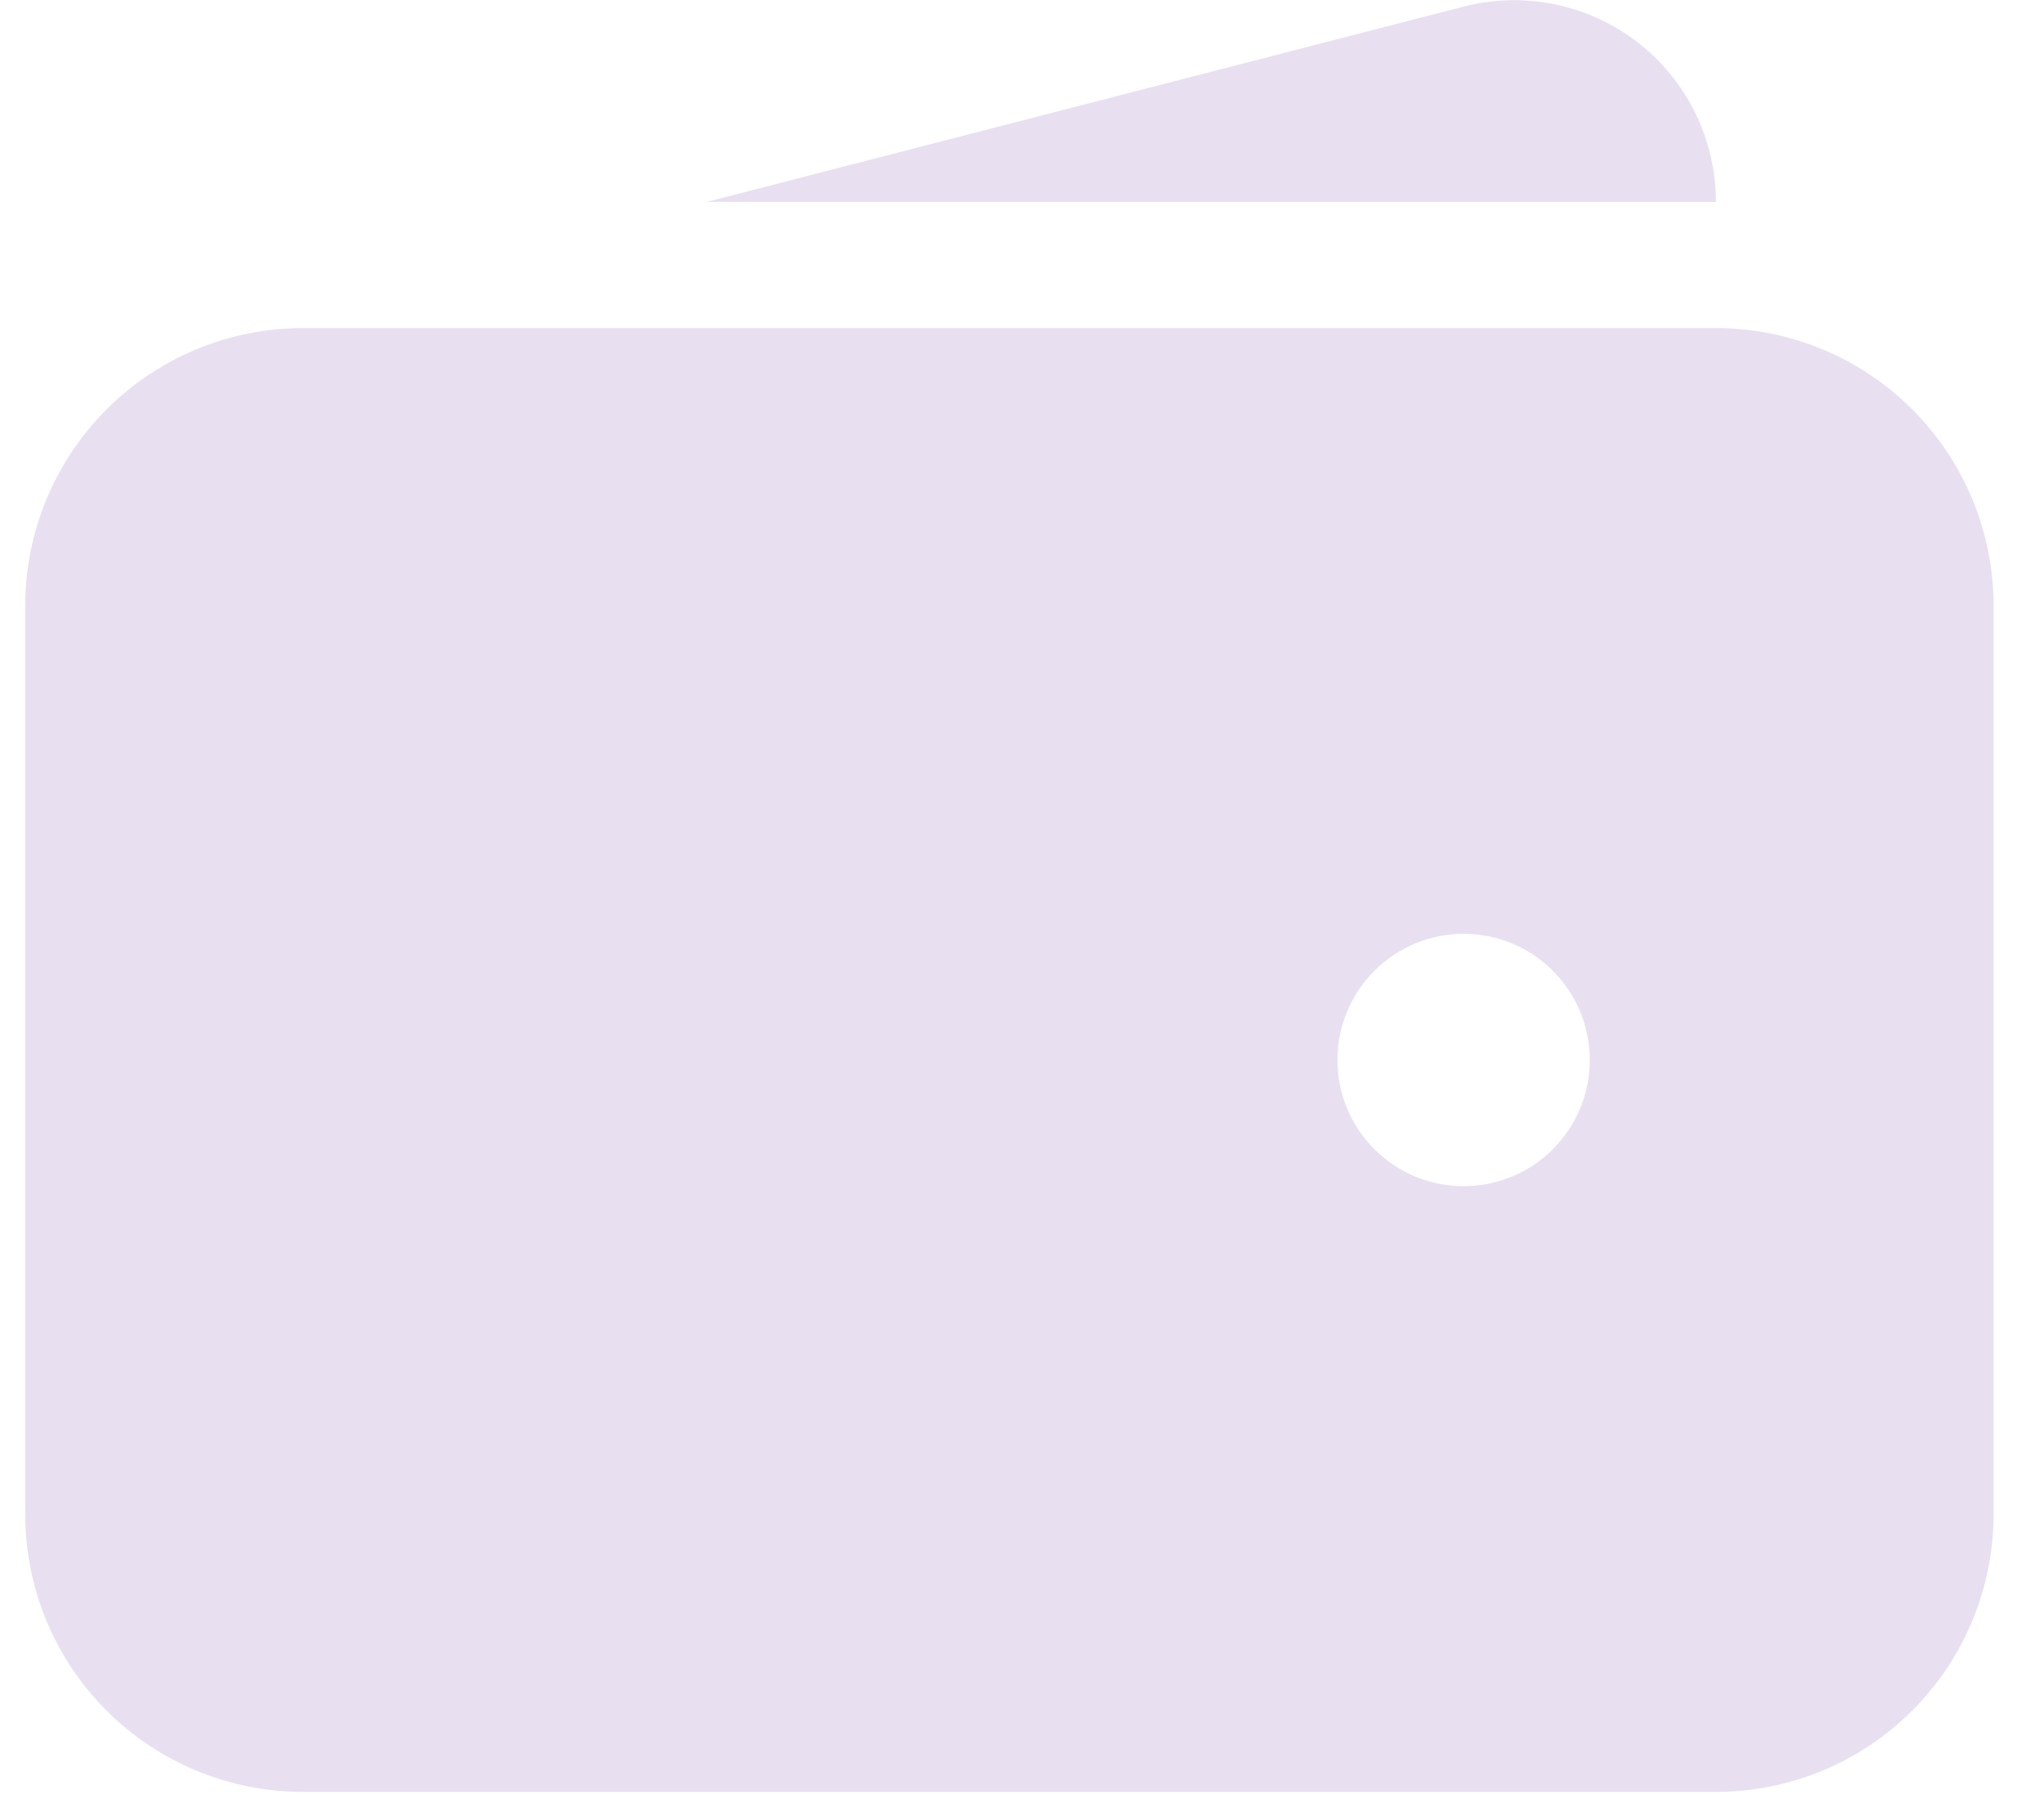
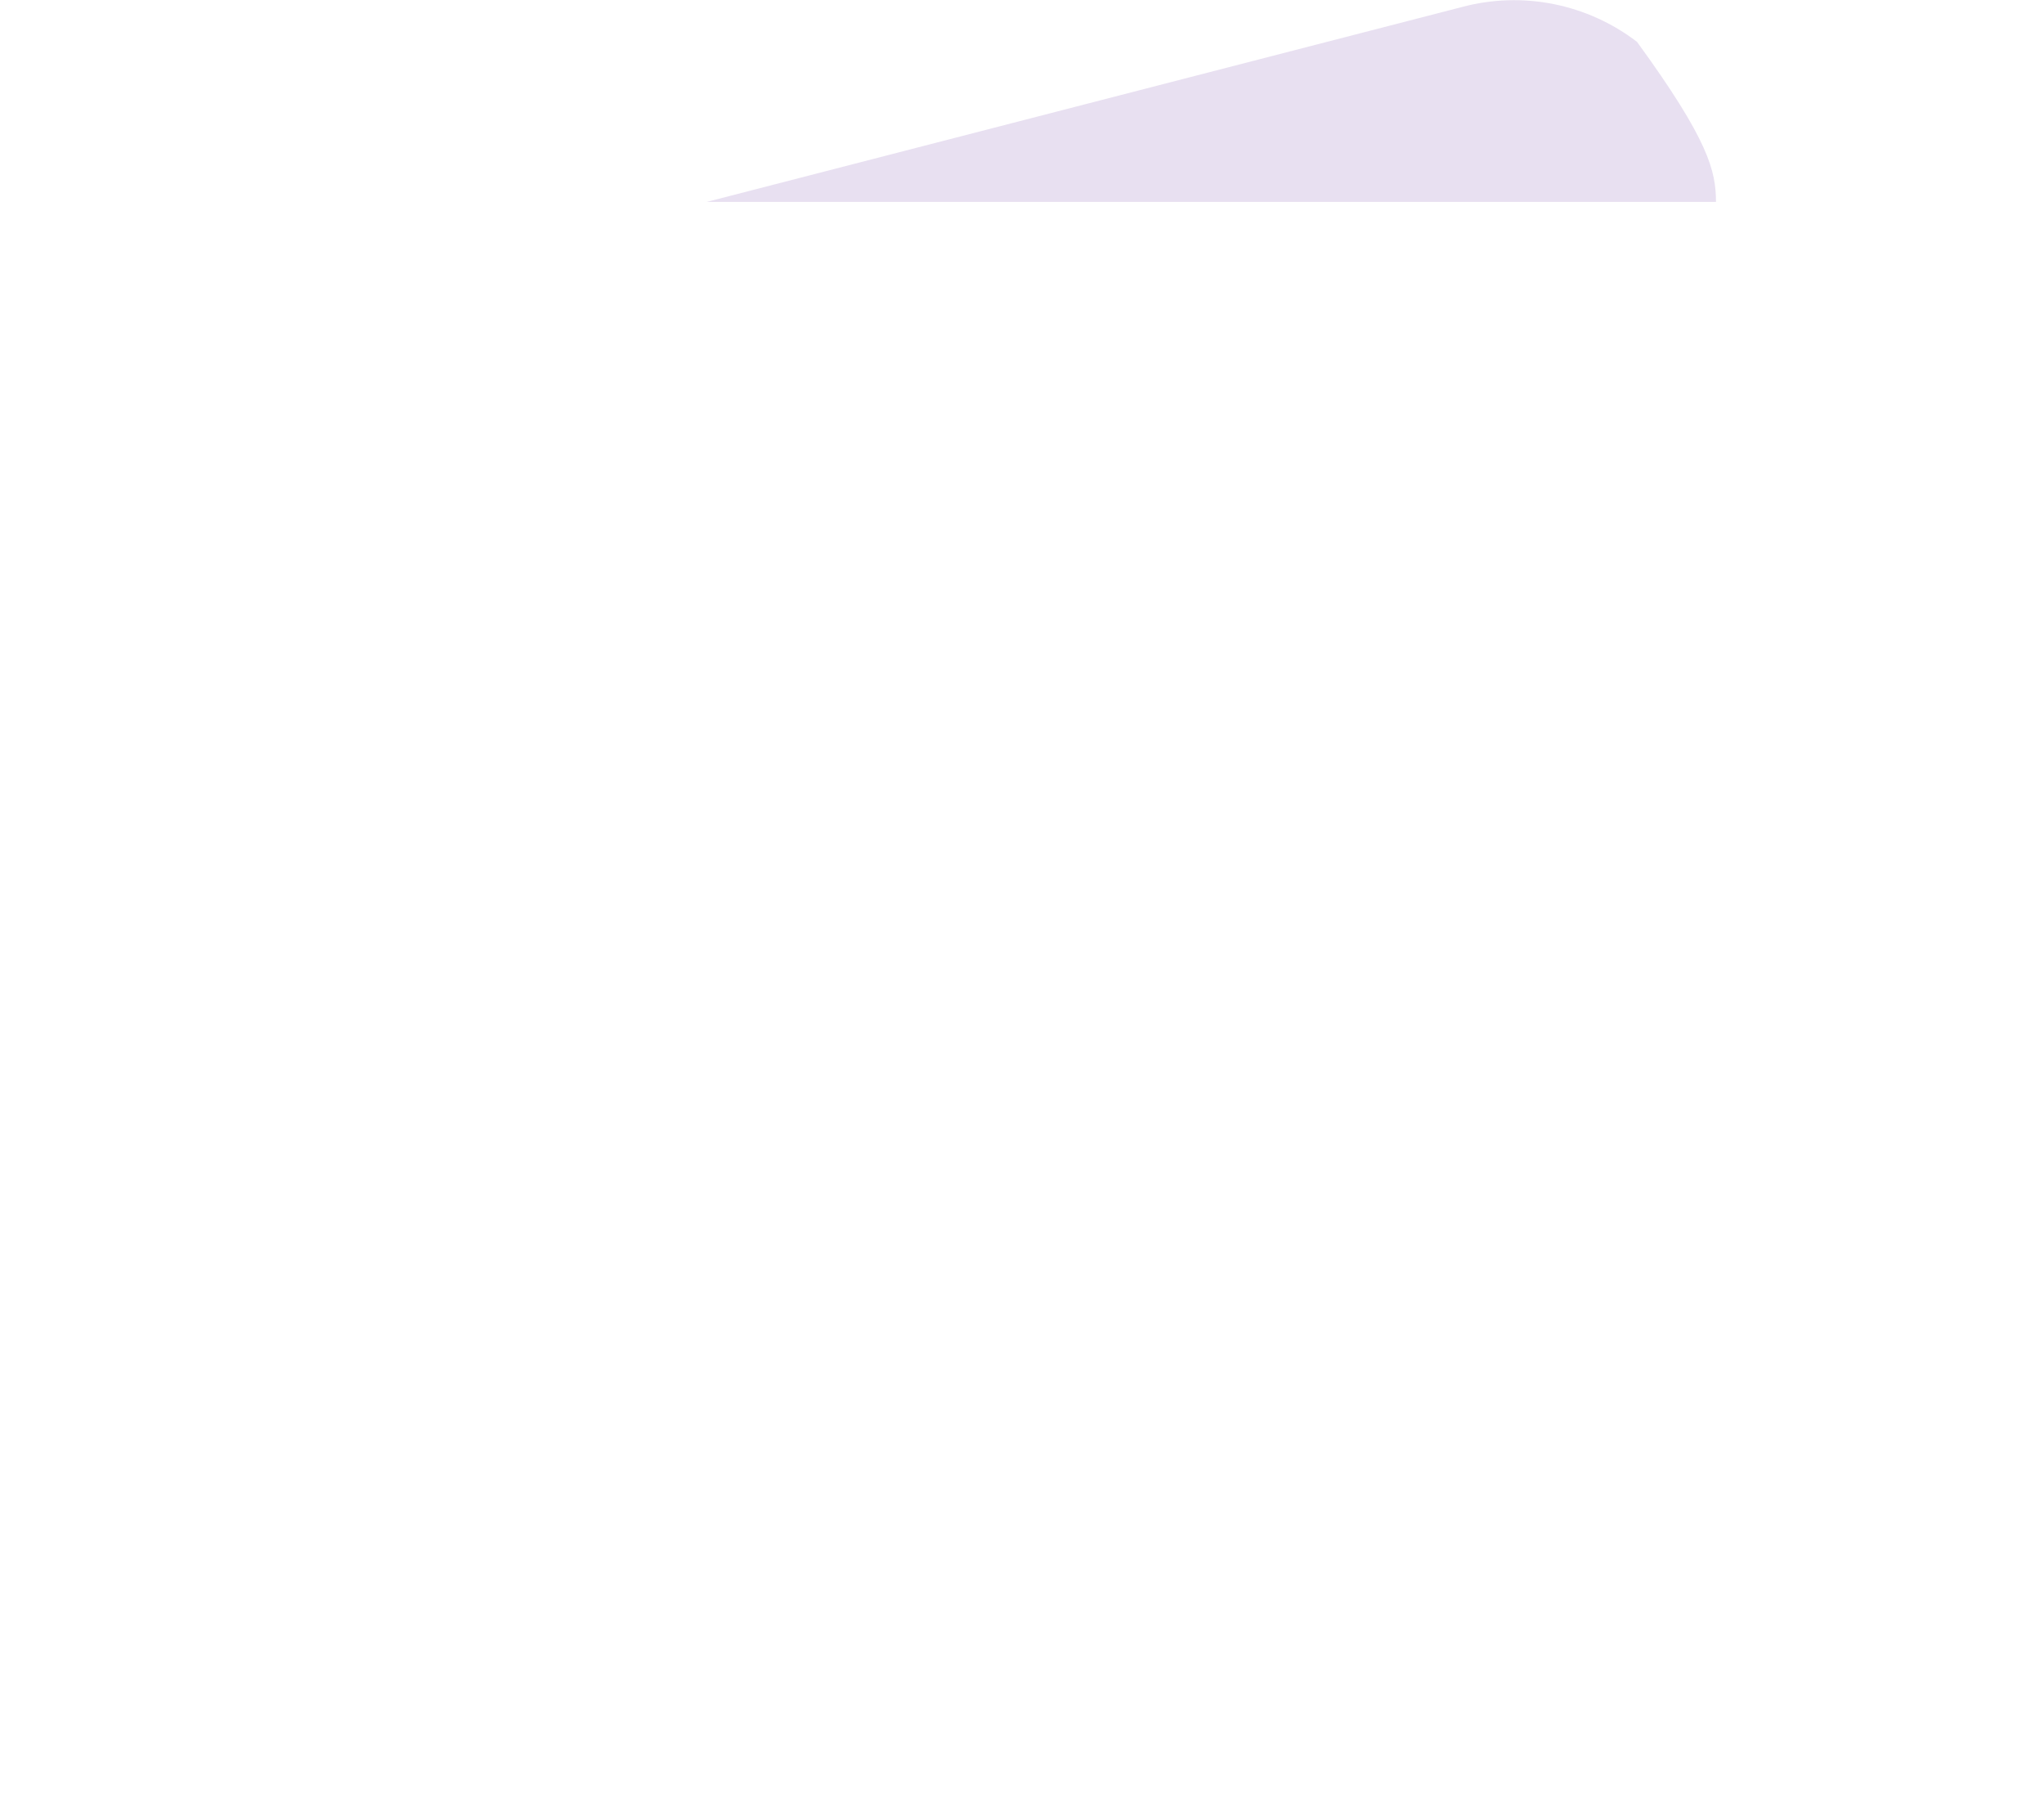
<svg xmlns="http://www.w3.org/2000/svg" width="27" height="24" viewBox="0 0 27 24" fill="none">
-   <path fill-rule="evenodd" clip-rule="evenodd" d="M4 4.333C3.028 4.333 2.095 4.719 1.407 5.407C0.72 6.095 0.333 7.027 0.333 8V20C0.333 20.972 0.72 21.905 1.407 22.592C2.095 23.28 3.028 23.666 4 23.666H22.667C23.639 23.666 24.572 23.28 25.26 22.592C25.947 21.905 26.334 20.972 26.334 20V8C26.334 7.027 25.947 6.095 25.26 5.407C24.572 4.719 23.639 4.333 22.667 4.333H4ZM19.334 12.333C18.892 12.333 18.468 12.509 18.155 12.821C17.842 13.134 17.667 13.558 17.667 14C17.667 14.442 17.842 14.866 18.155 15.178C18.468 15.491 18.892 15.666 19.334 15.666C19.776 15.666 20.199 15.491 20.512 15.178C20.825 14.866 21 14.442 21 14C21 13.558 20.825 13.134 20.512 12.821C20.199 12.509 19.776 12.333 19.334 12.333Z" fill="#E8E0F1" />
-   <path d="M19.314 0.092C19.708 -0.013 20.122 -0.026 20.523 0.054C20.923 0.134 21.3 0.305 21.624 0.553C21.948 0.802 22.211 1.122 22.392 1.489C22.572 1.855 22.666 2.258 22.667 2.667H9.334L19.314 0.092Z" fill="#E8E0F1" />
+   <path d="M19.314 0.092C19.708 -0.013 20.122 -0.026 20.523 0.054C20.923 0.134 21.3 0.305 21.624 0.553C22.572 1.855 22.666 2.258 22.667 2.667H9.334L19.314 0.092Z" fill="#E8E0F1" />
</svg>